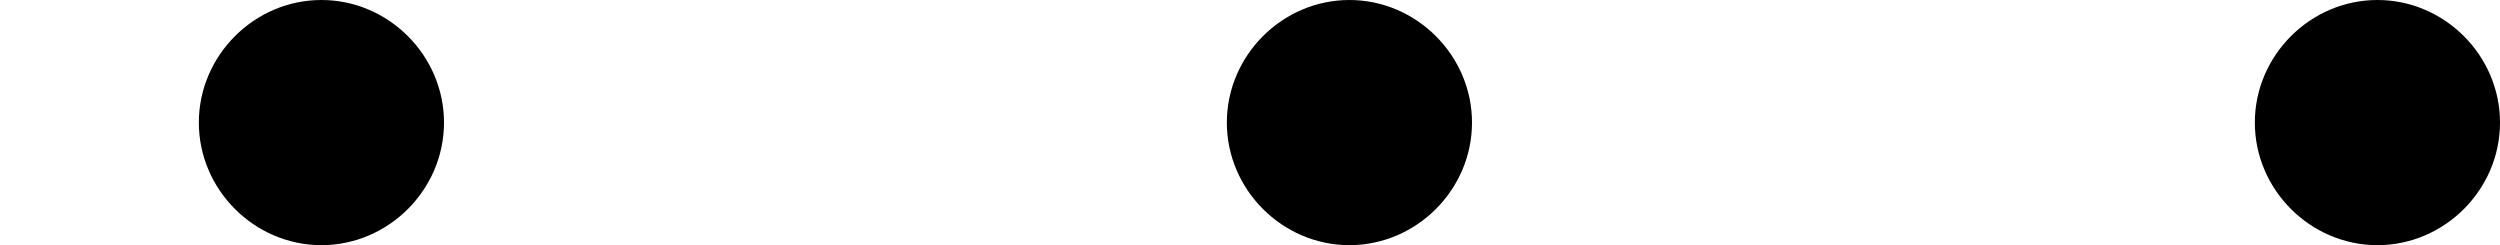
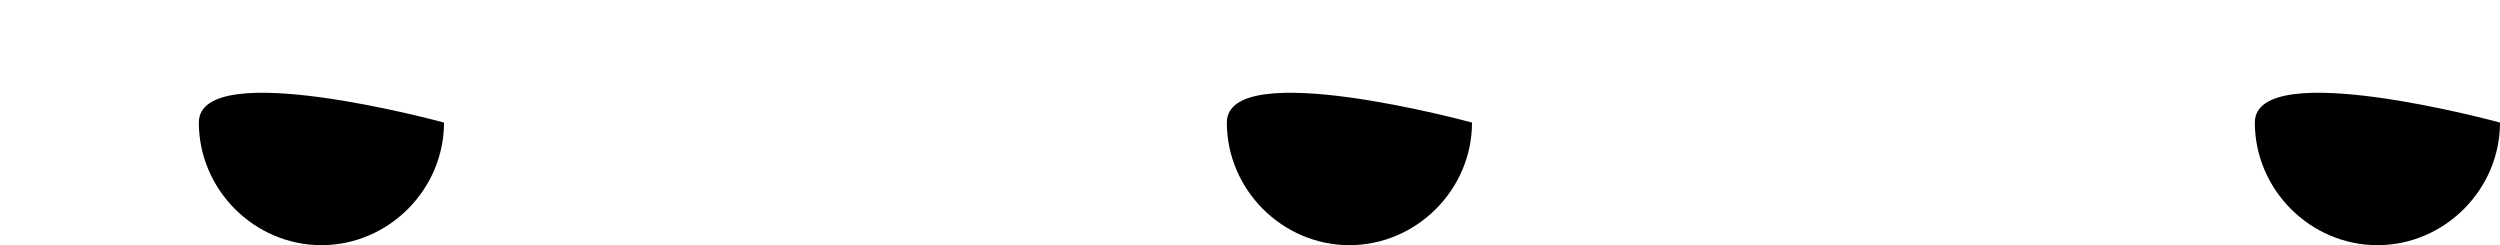
<svg xmlns="http://www.w3.org/2000/svg" xmlns:xlink="http://www.w3.org/1999/xlink" version="1.1" width="21.537pt" height="2.112pt" viewBox="224.949 80.45 21.537 2.112">
  <defs>
-     <path id="g3-58" d="M1.913-.528C1.913-.817 1.674-1.056 1.385-1.056S.857-.817 .857-.528S1.096 0 1.385 0S1.913-.239 1.913-.528Z" />
+     <path id="g3-58" d="M1.913-.528S.857-.817 .857-.528S1.096 0 1.385 0S1.913-.239 1.913-.528Z" />
  </defs>
  <g id="page4" transform="matrix(2 0 0 2 0 0)">
    <use x="112.474" y="41.281" xlink:href="#g3-58" />
    <use x="116.902" y="41.281" xlink:href="#g3-58" />
    <use x="121.33" y="41.281" xlink:href="#g3-58" />
  </g>
</svg>